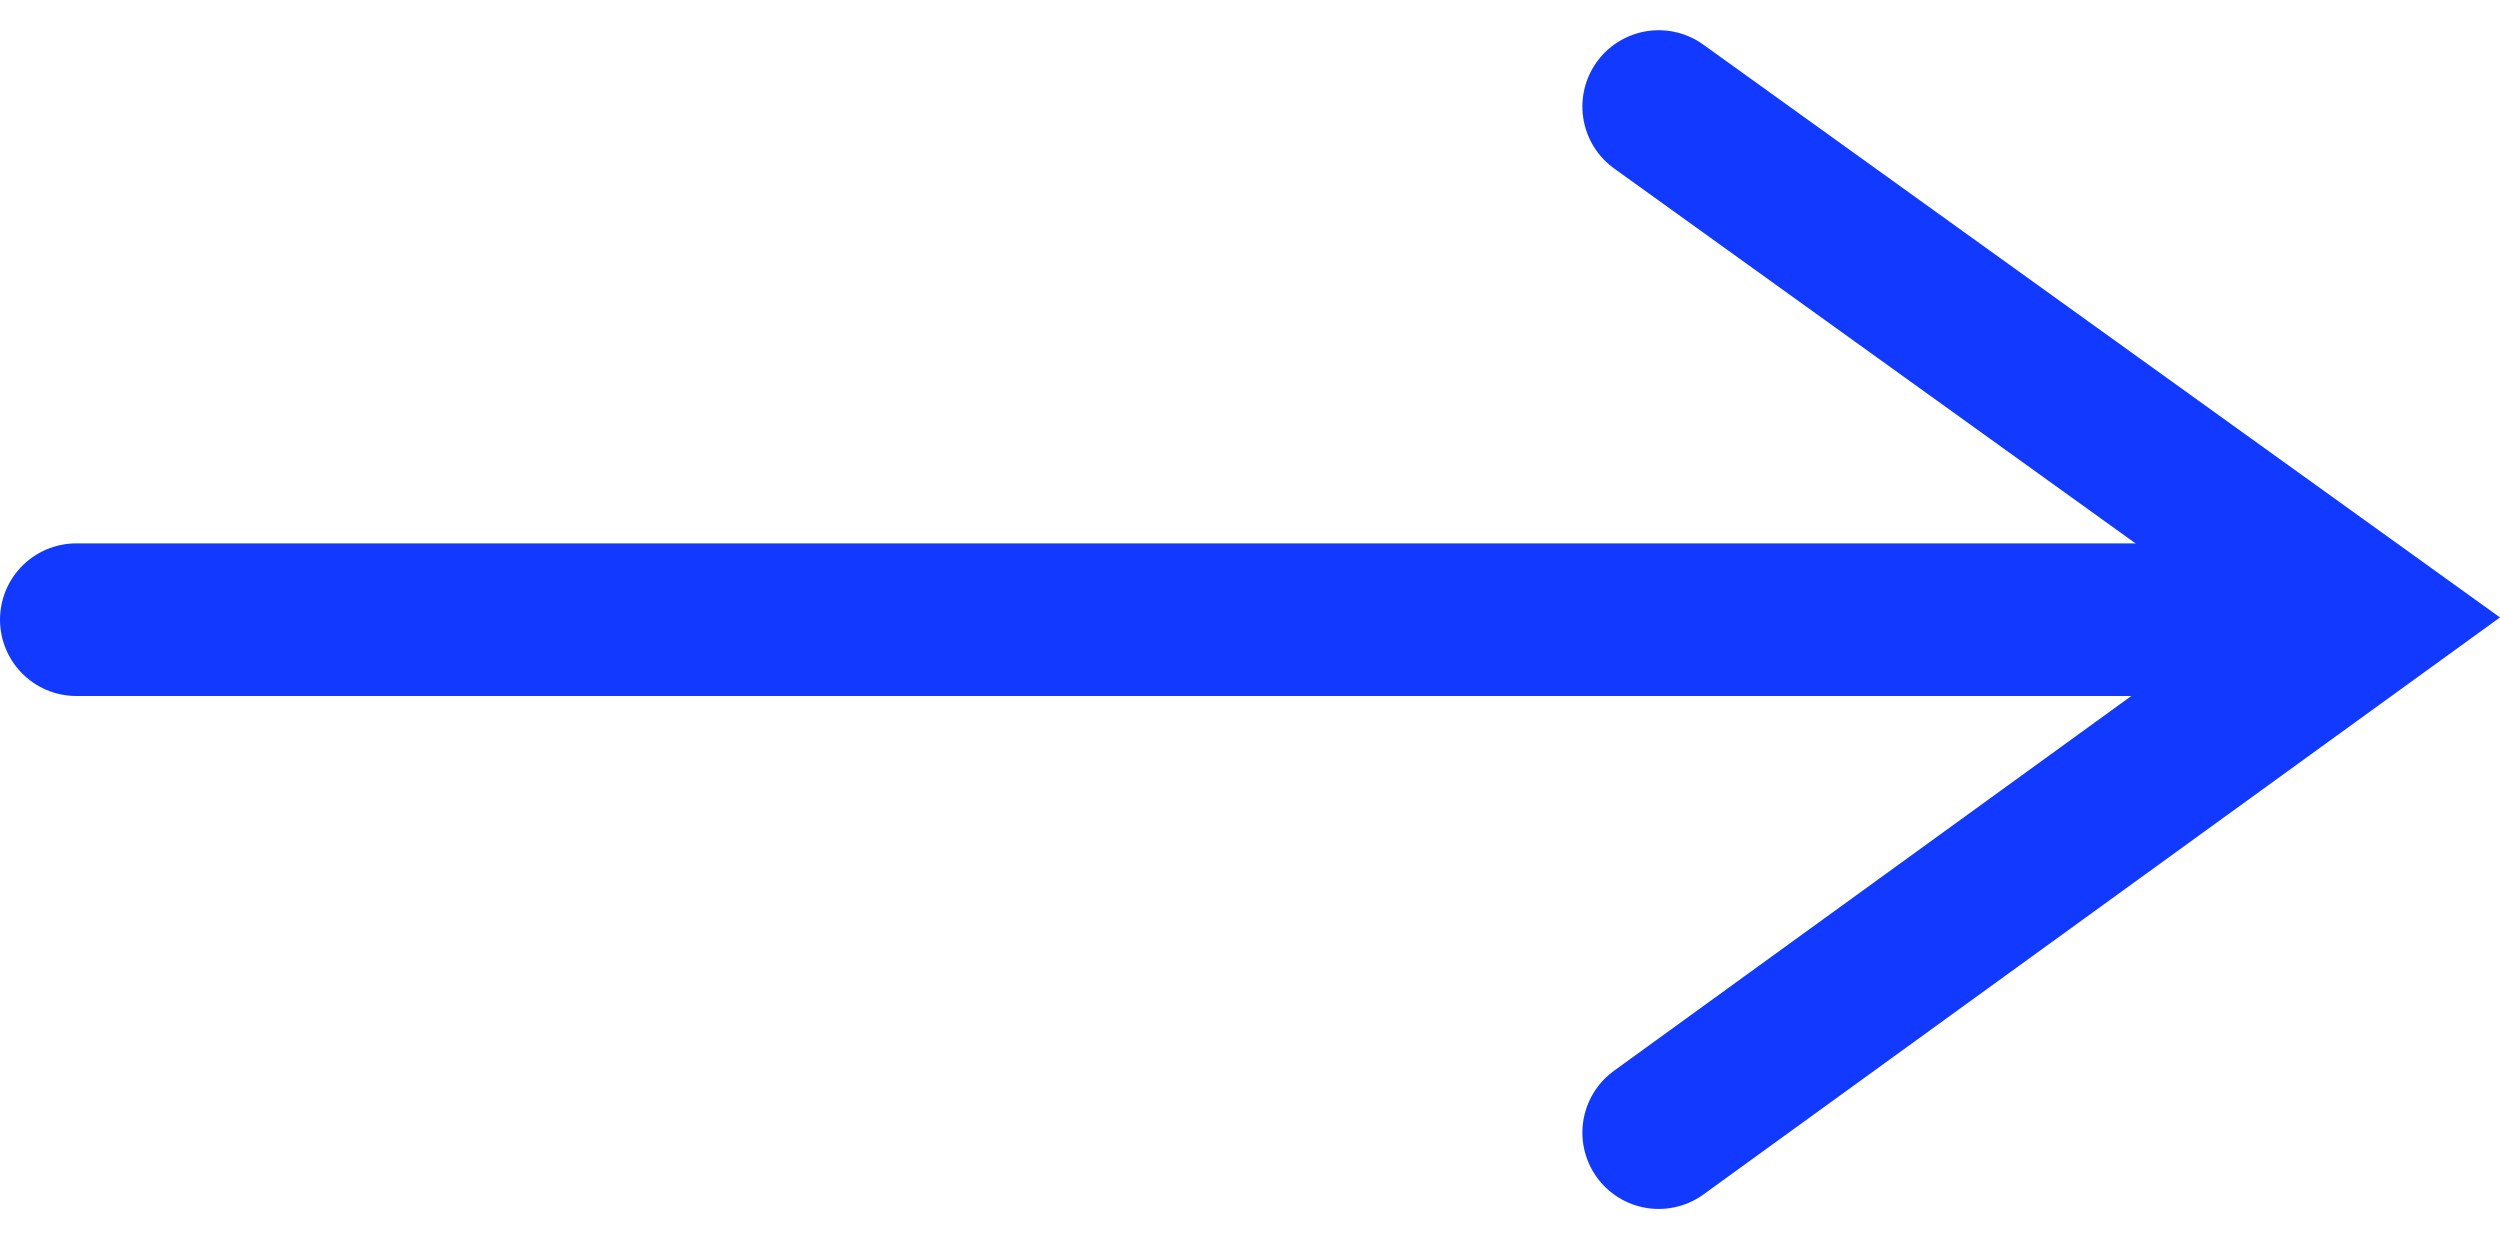
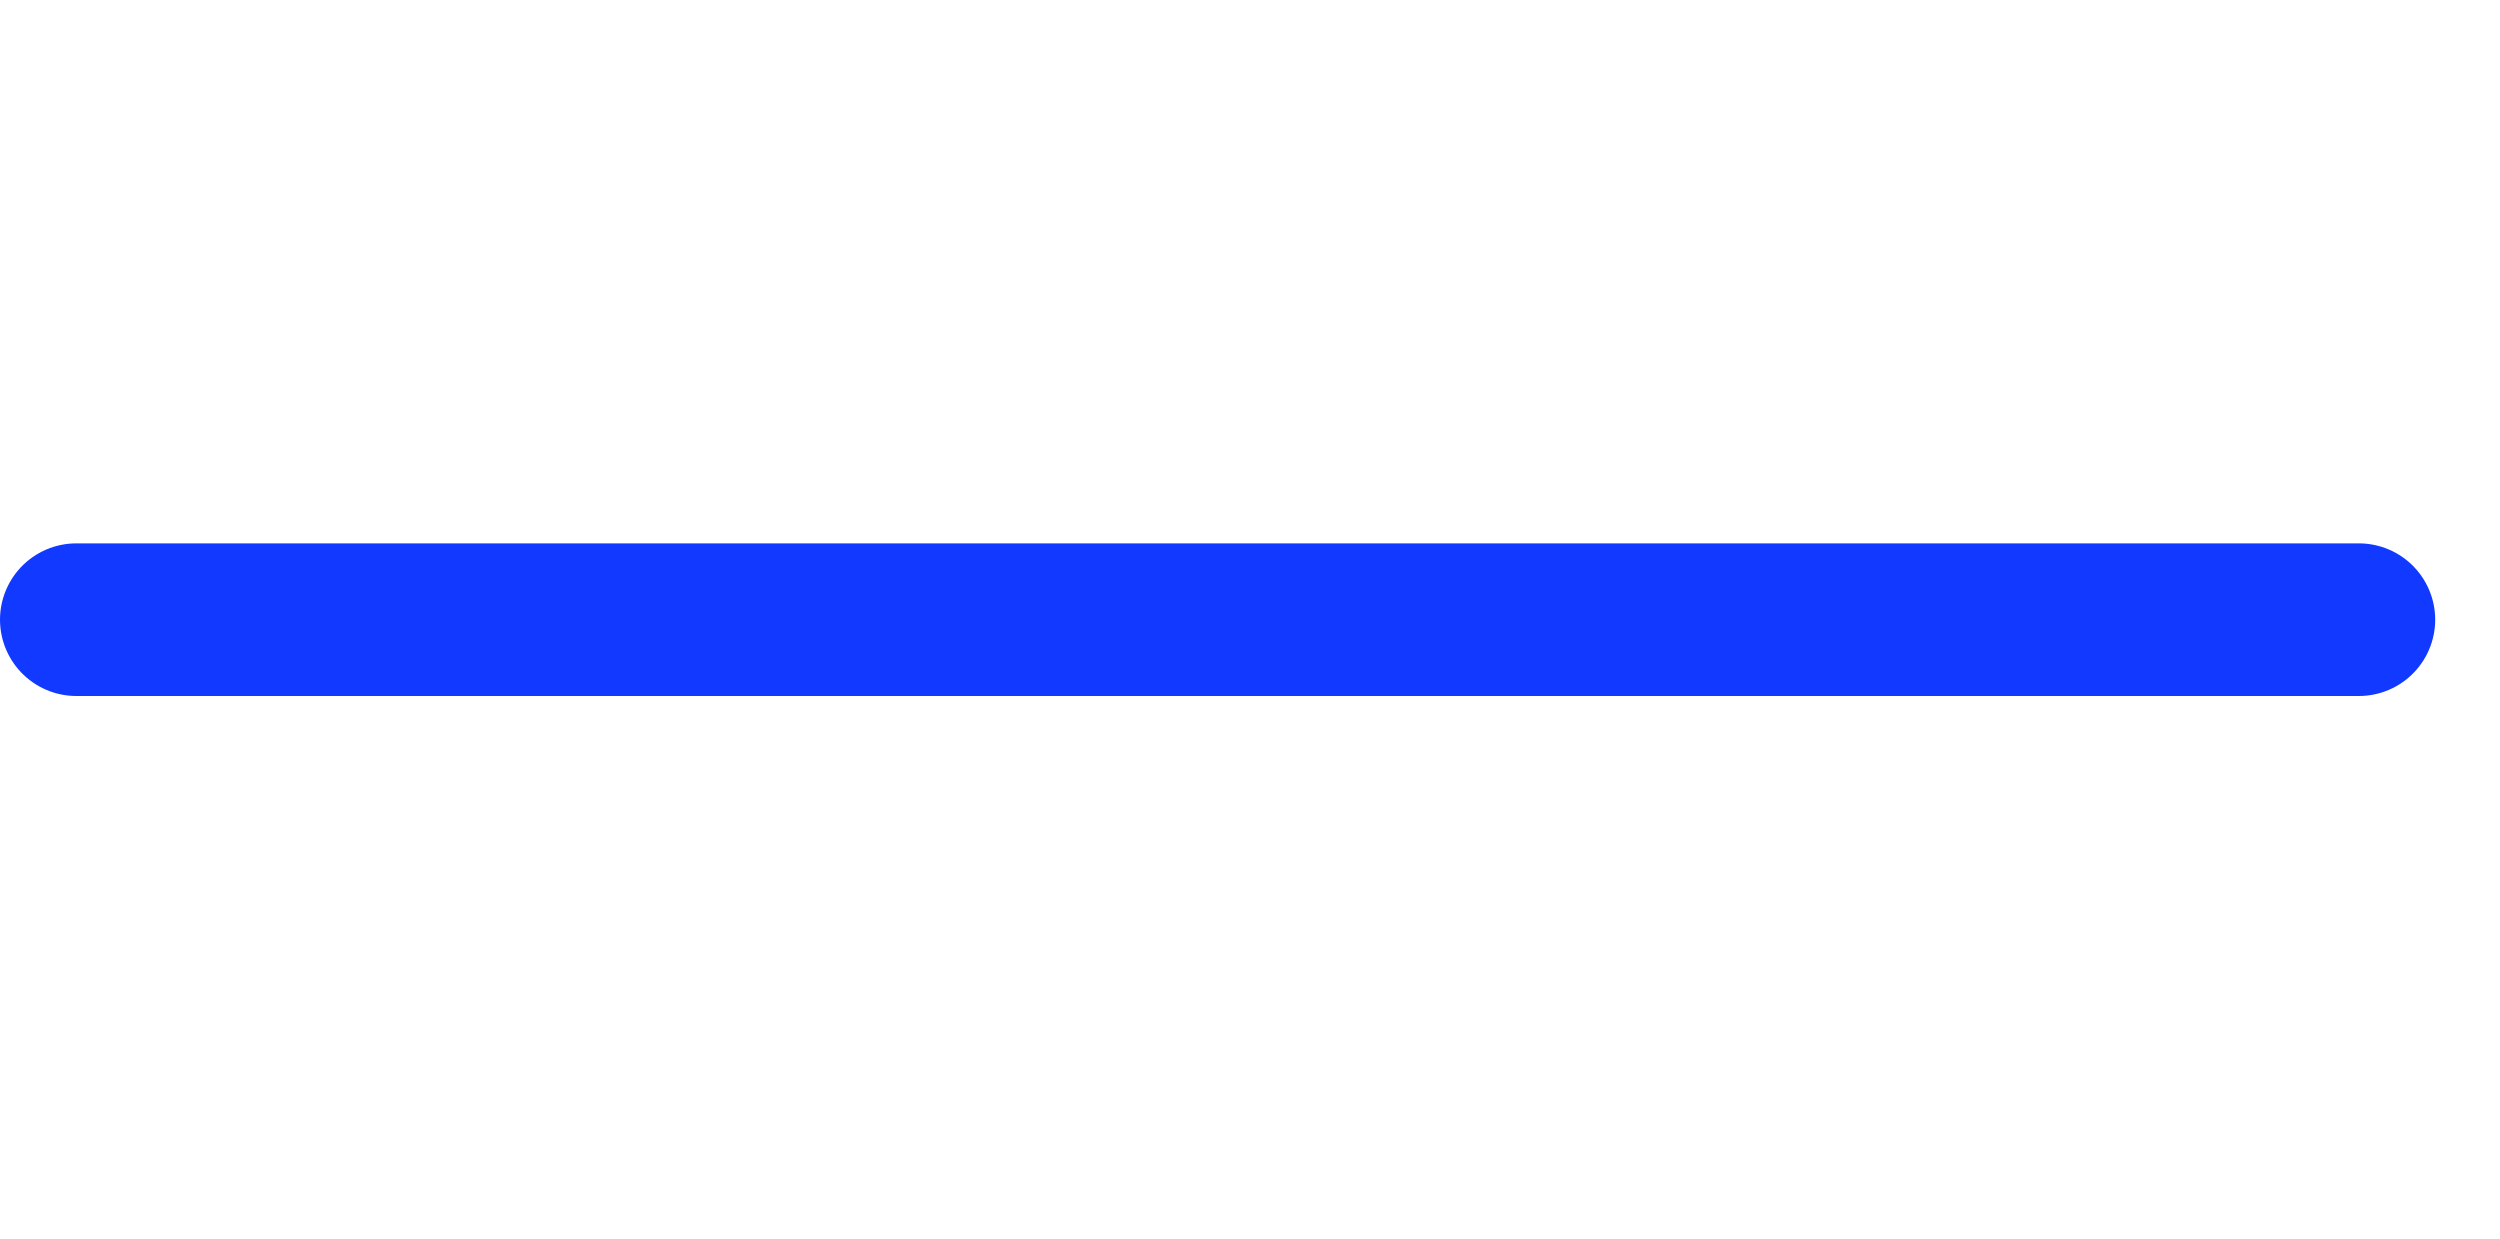
<svg xmlns="http://www.w3.org/2000/svg" width="24.569" height="12.178" viewBox="0 0 24.569 12.178">
  <g id="Group_1888" data-name="Group 1888" transform="translate(0.75 1.047)">
    <path id="Path_1092" data-name="Path 1092" d="M1142.655-226h22.432" transform="translate(-1142.655 231.043)" fill="none" stroke="#1139ff" stroke-linecap="round" stroke-width="1.5" />
-     <path id="Path_1093" data-name="Path 1093" d="M1191.848-232.691l6.986,5.023-6.986,5.061" transform="translate(-1176.297 232.691)" fill="none" stroke="#1139ff" stroke-linecap="round" stroke-width="1.5" />
  </g>
</svg>